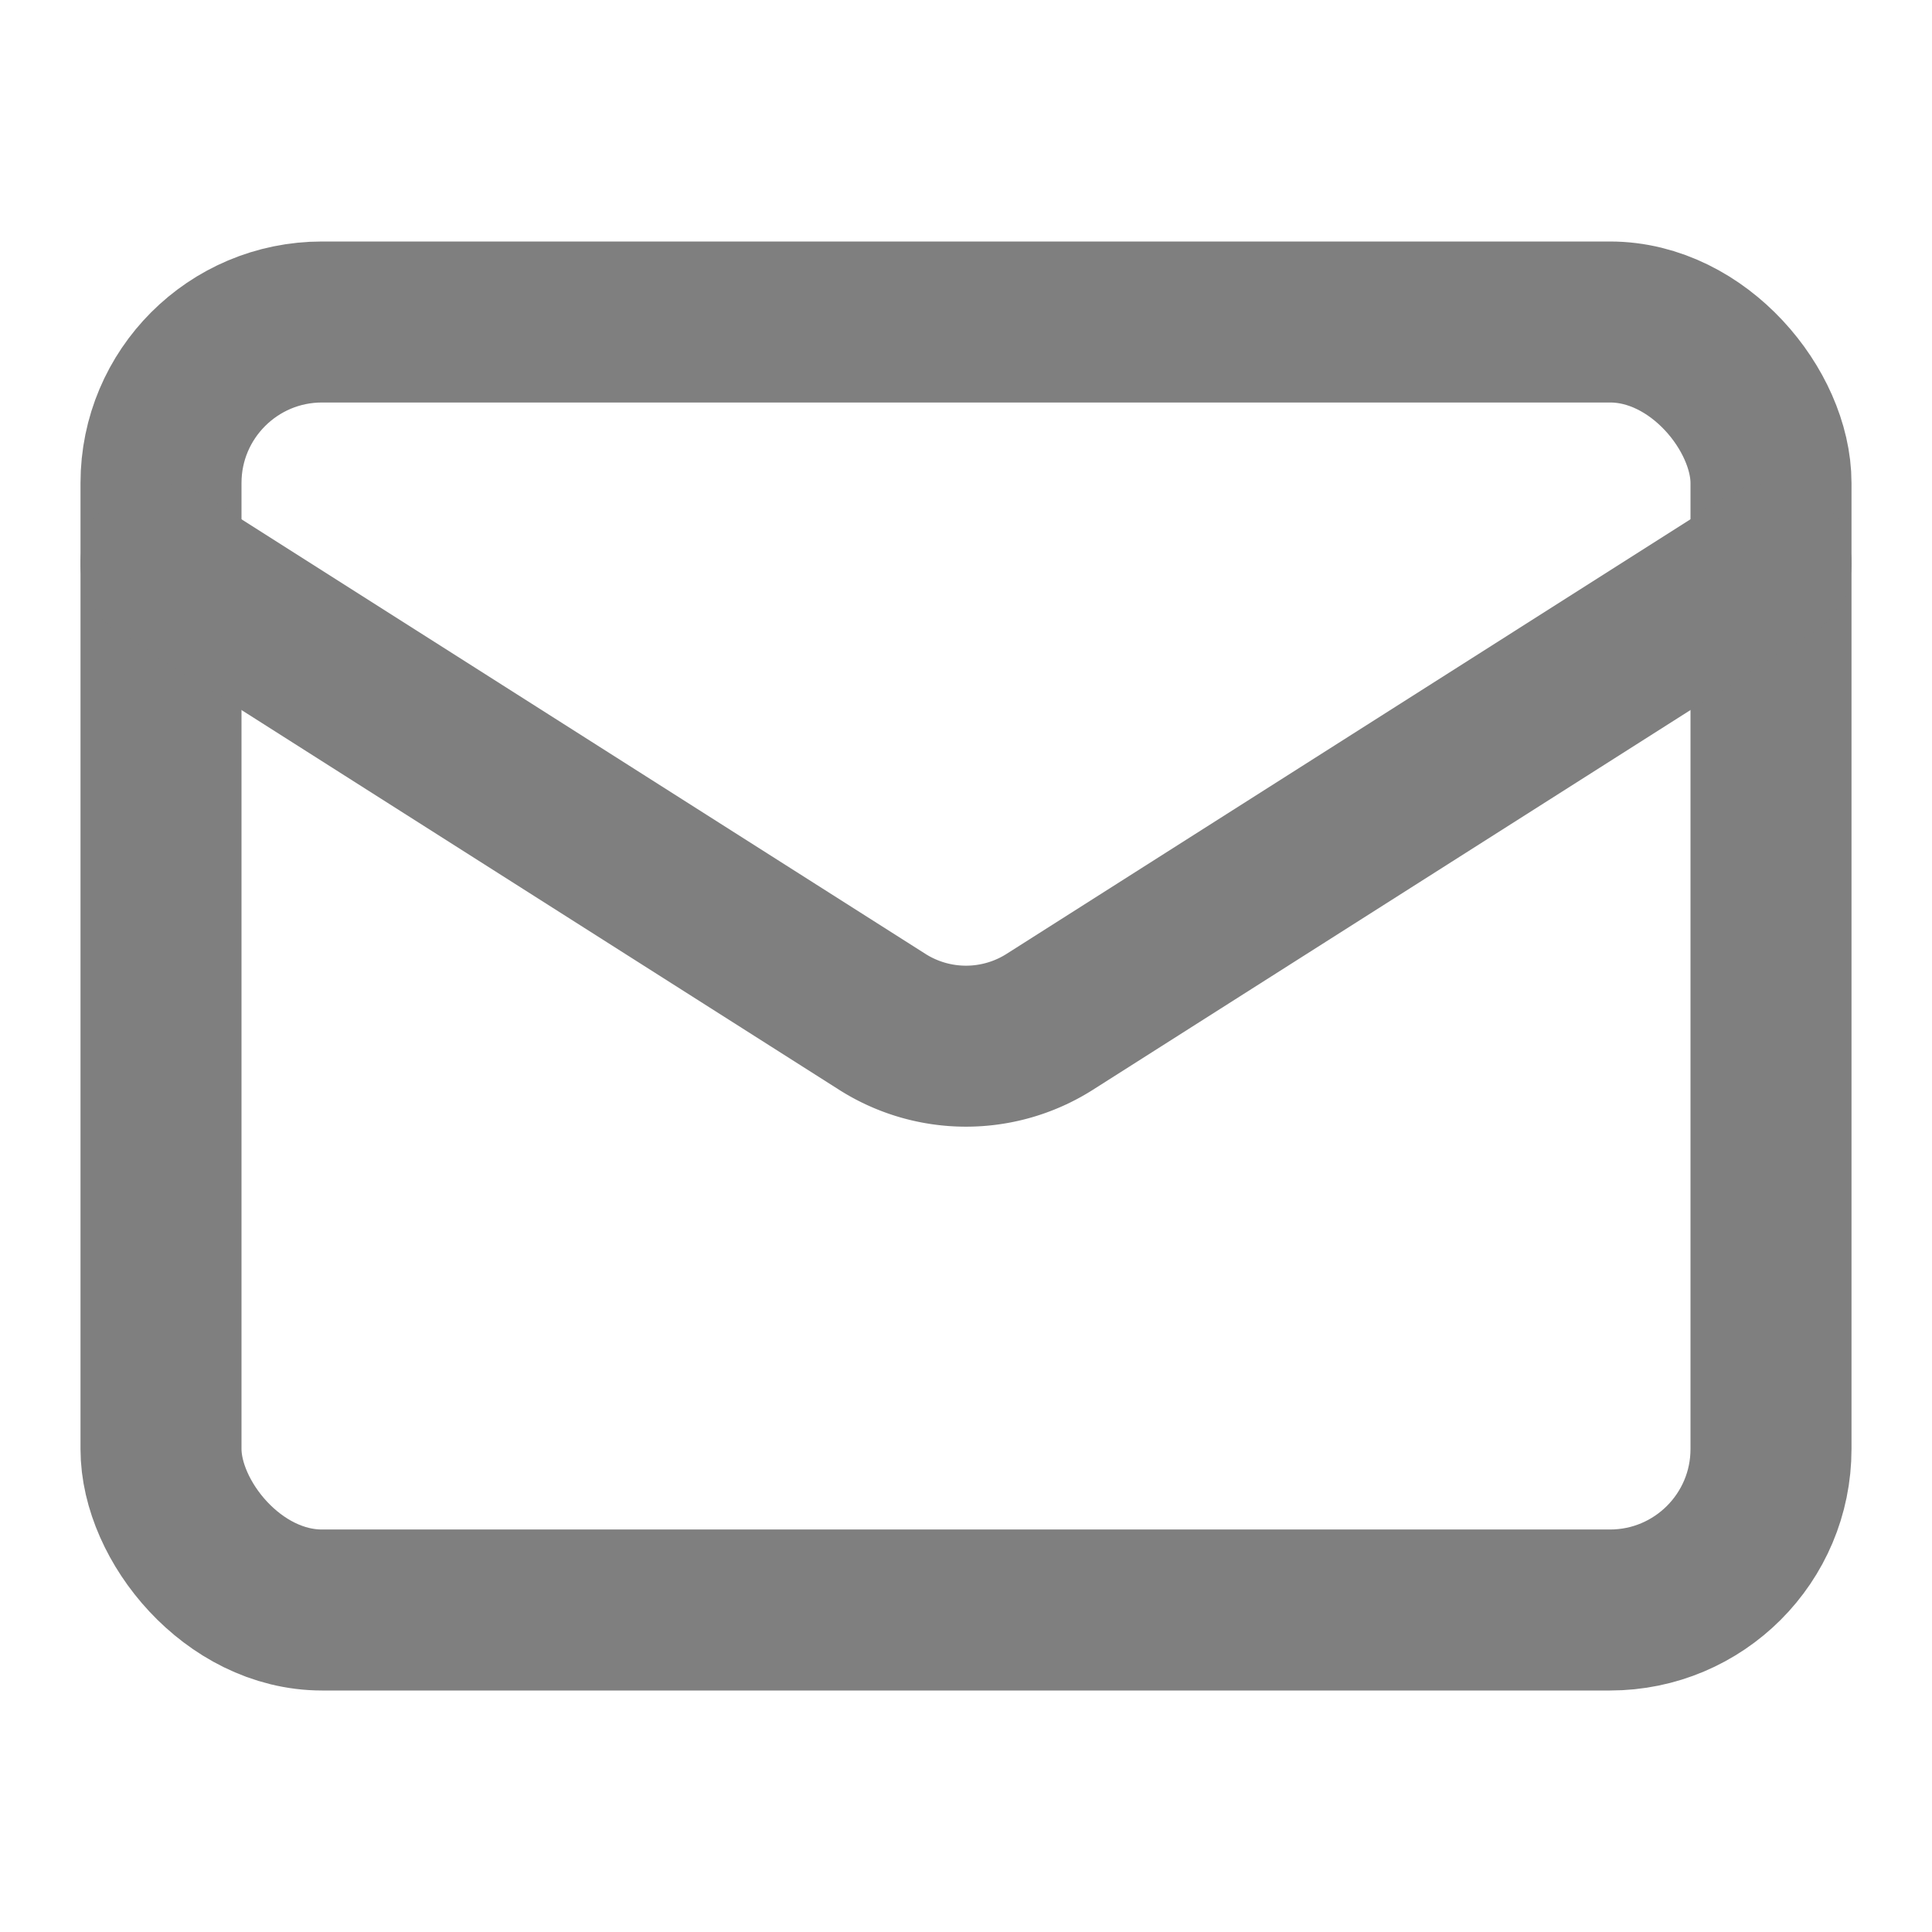
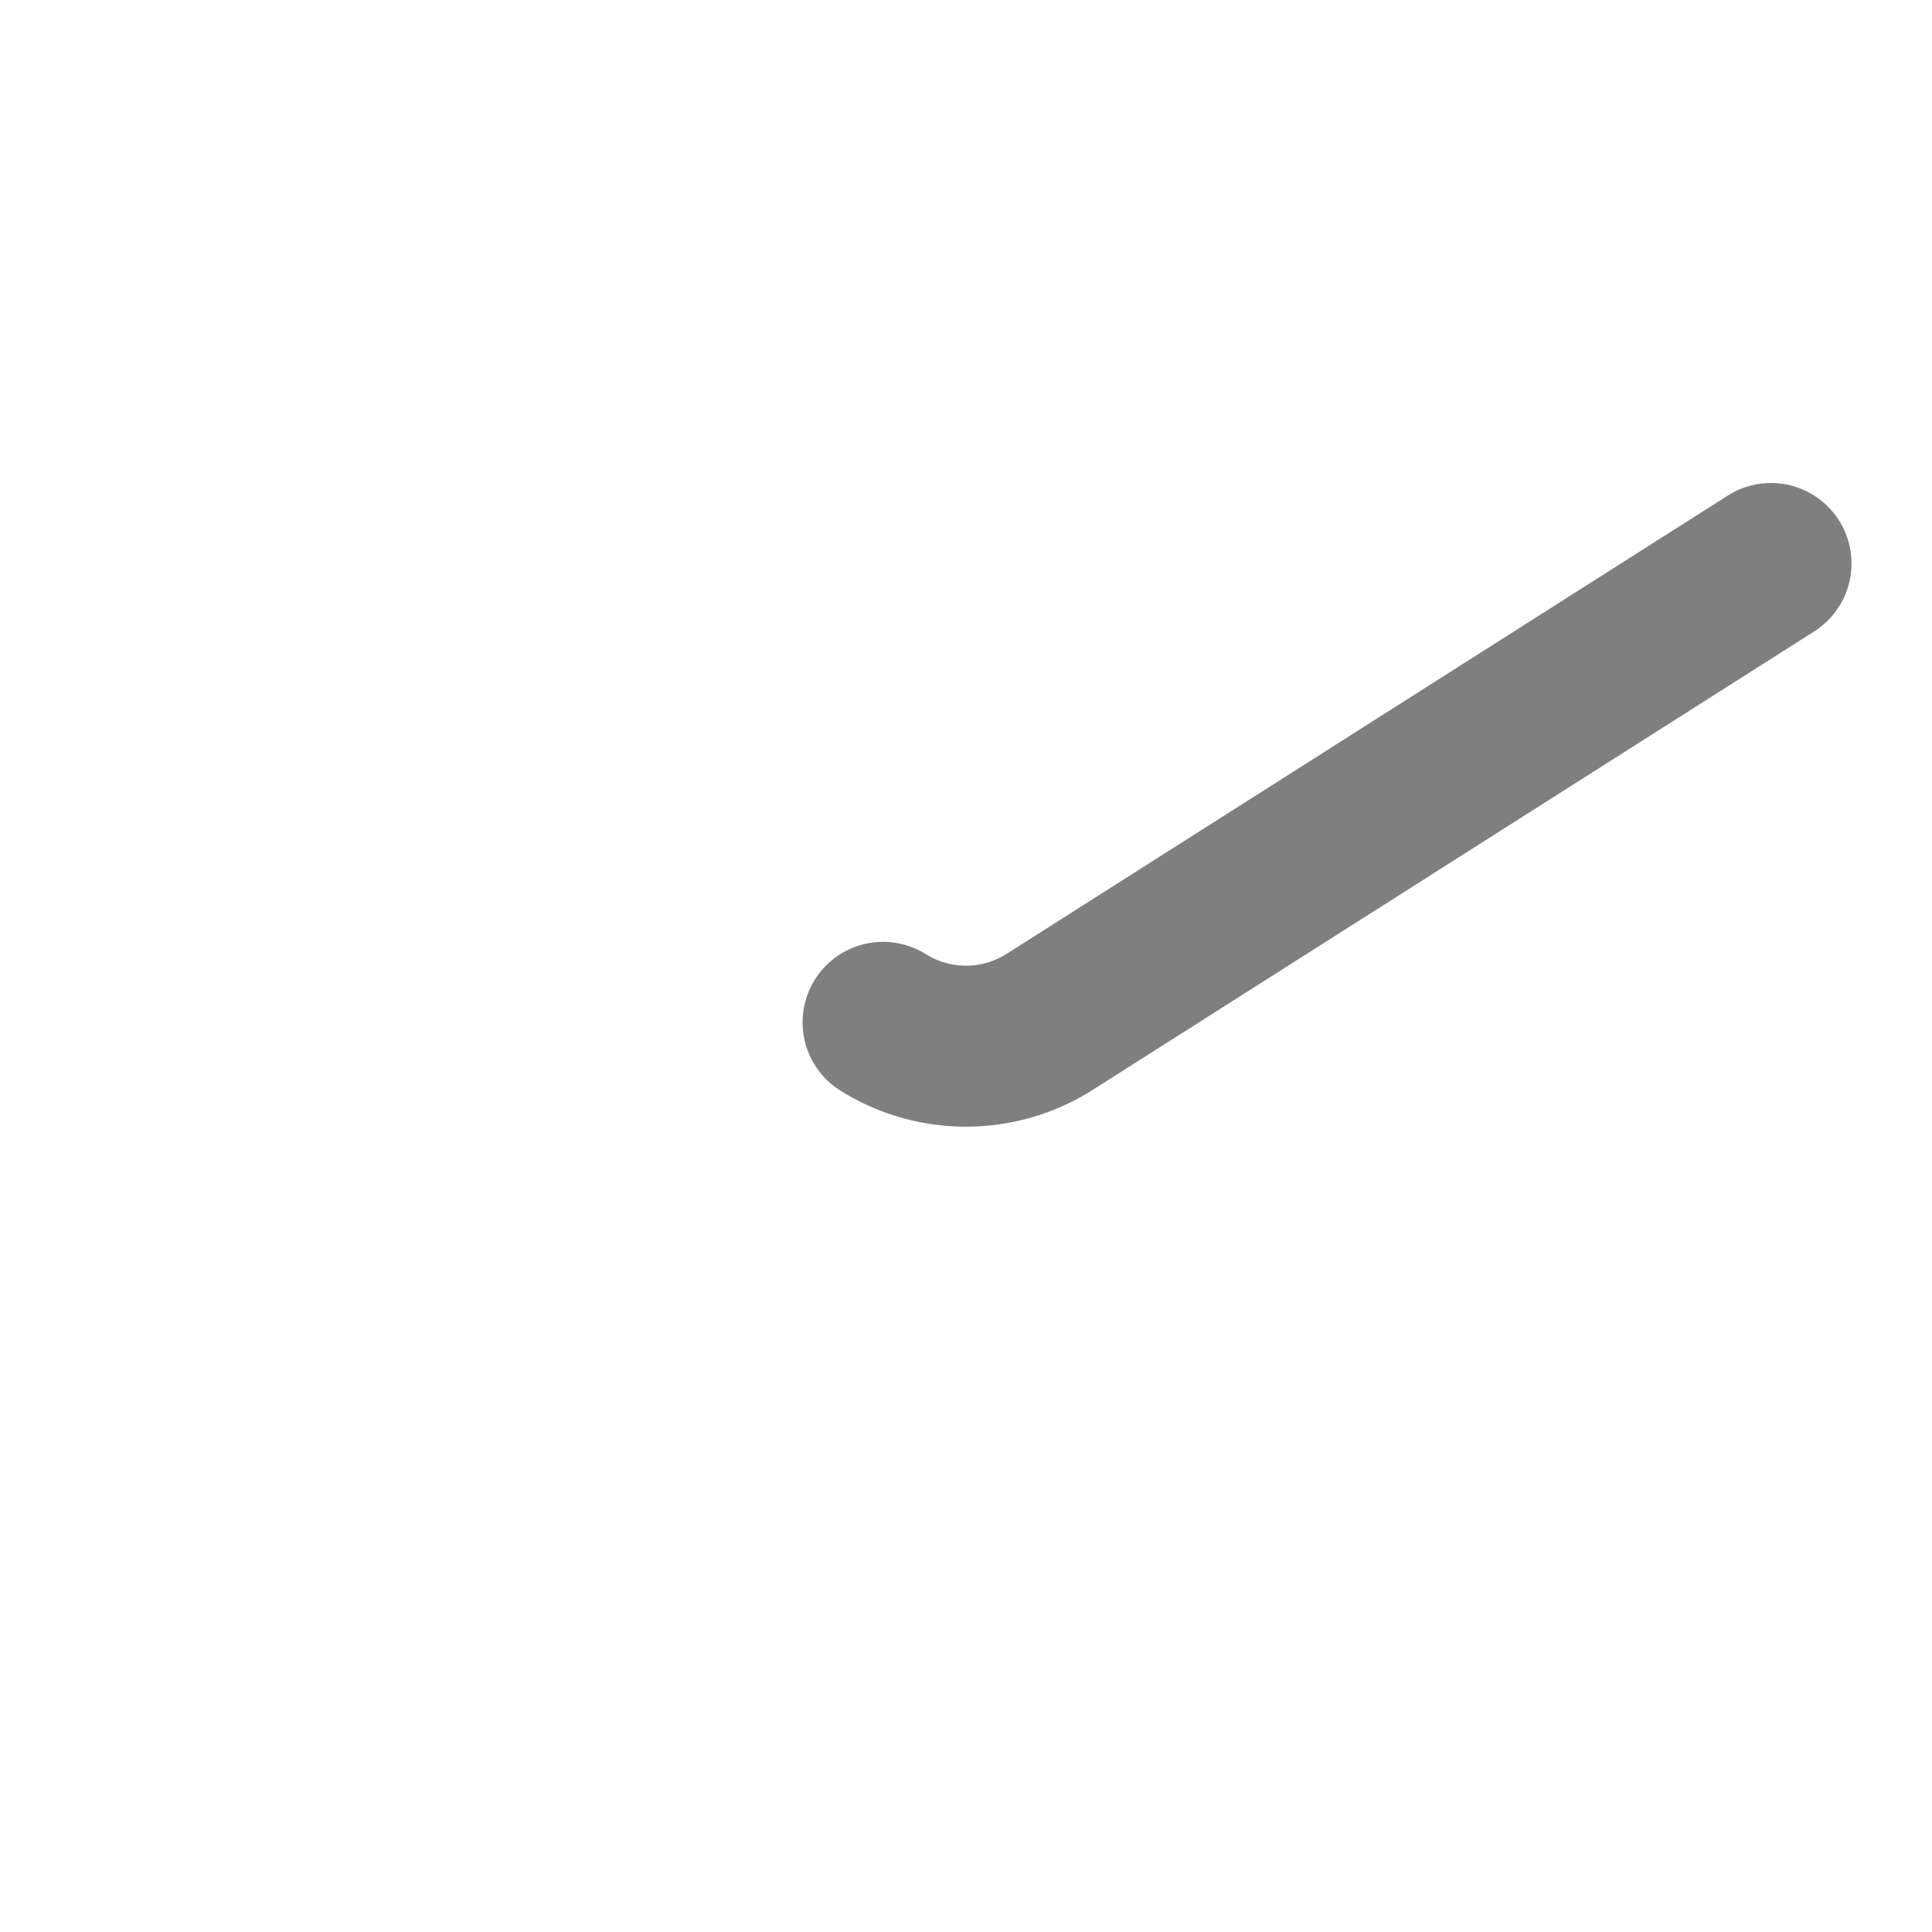
<svg xmlns="http://www.w3.org/2000/svg" width="20" height="20" viewBox="0 0 24 24" fill="none" stroke="#7F7F7F" stroke-width="2" stroke-linecap="round" stroke-linejoin="round" class="lucide lucide-mail">
-   <rect width="20" height="16" x="2" y="4" rx="2" />
-   <path d="m22 7-8.97 5.7a1.94 1.94 0 0 1-2.06 0L2 7" />
+   <path d="m22 7-8.97 5.7a1.94 1.94 0 0 1-2.06 0" />
</svg>